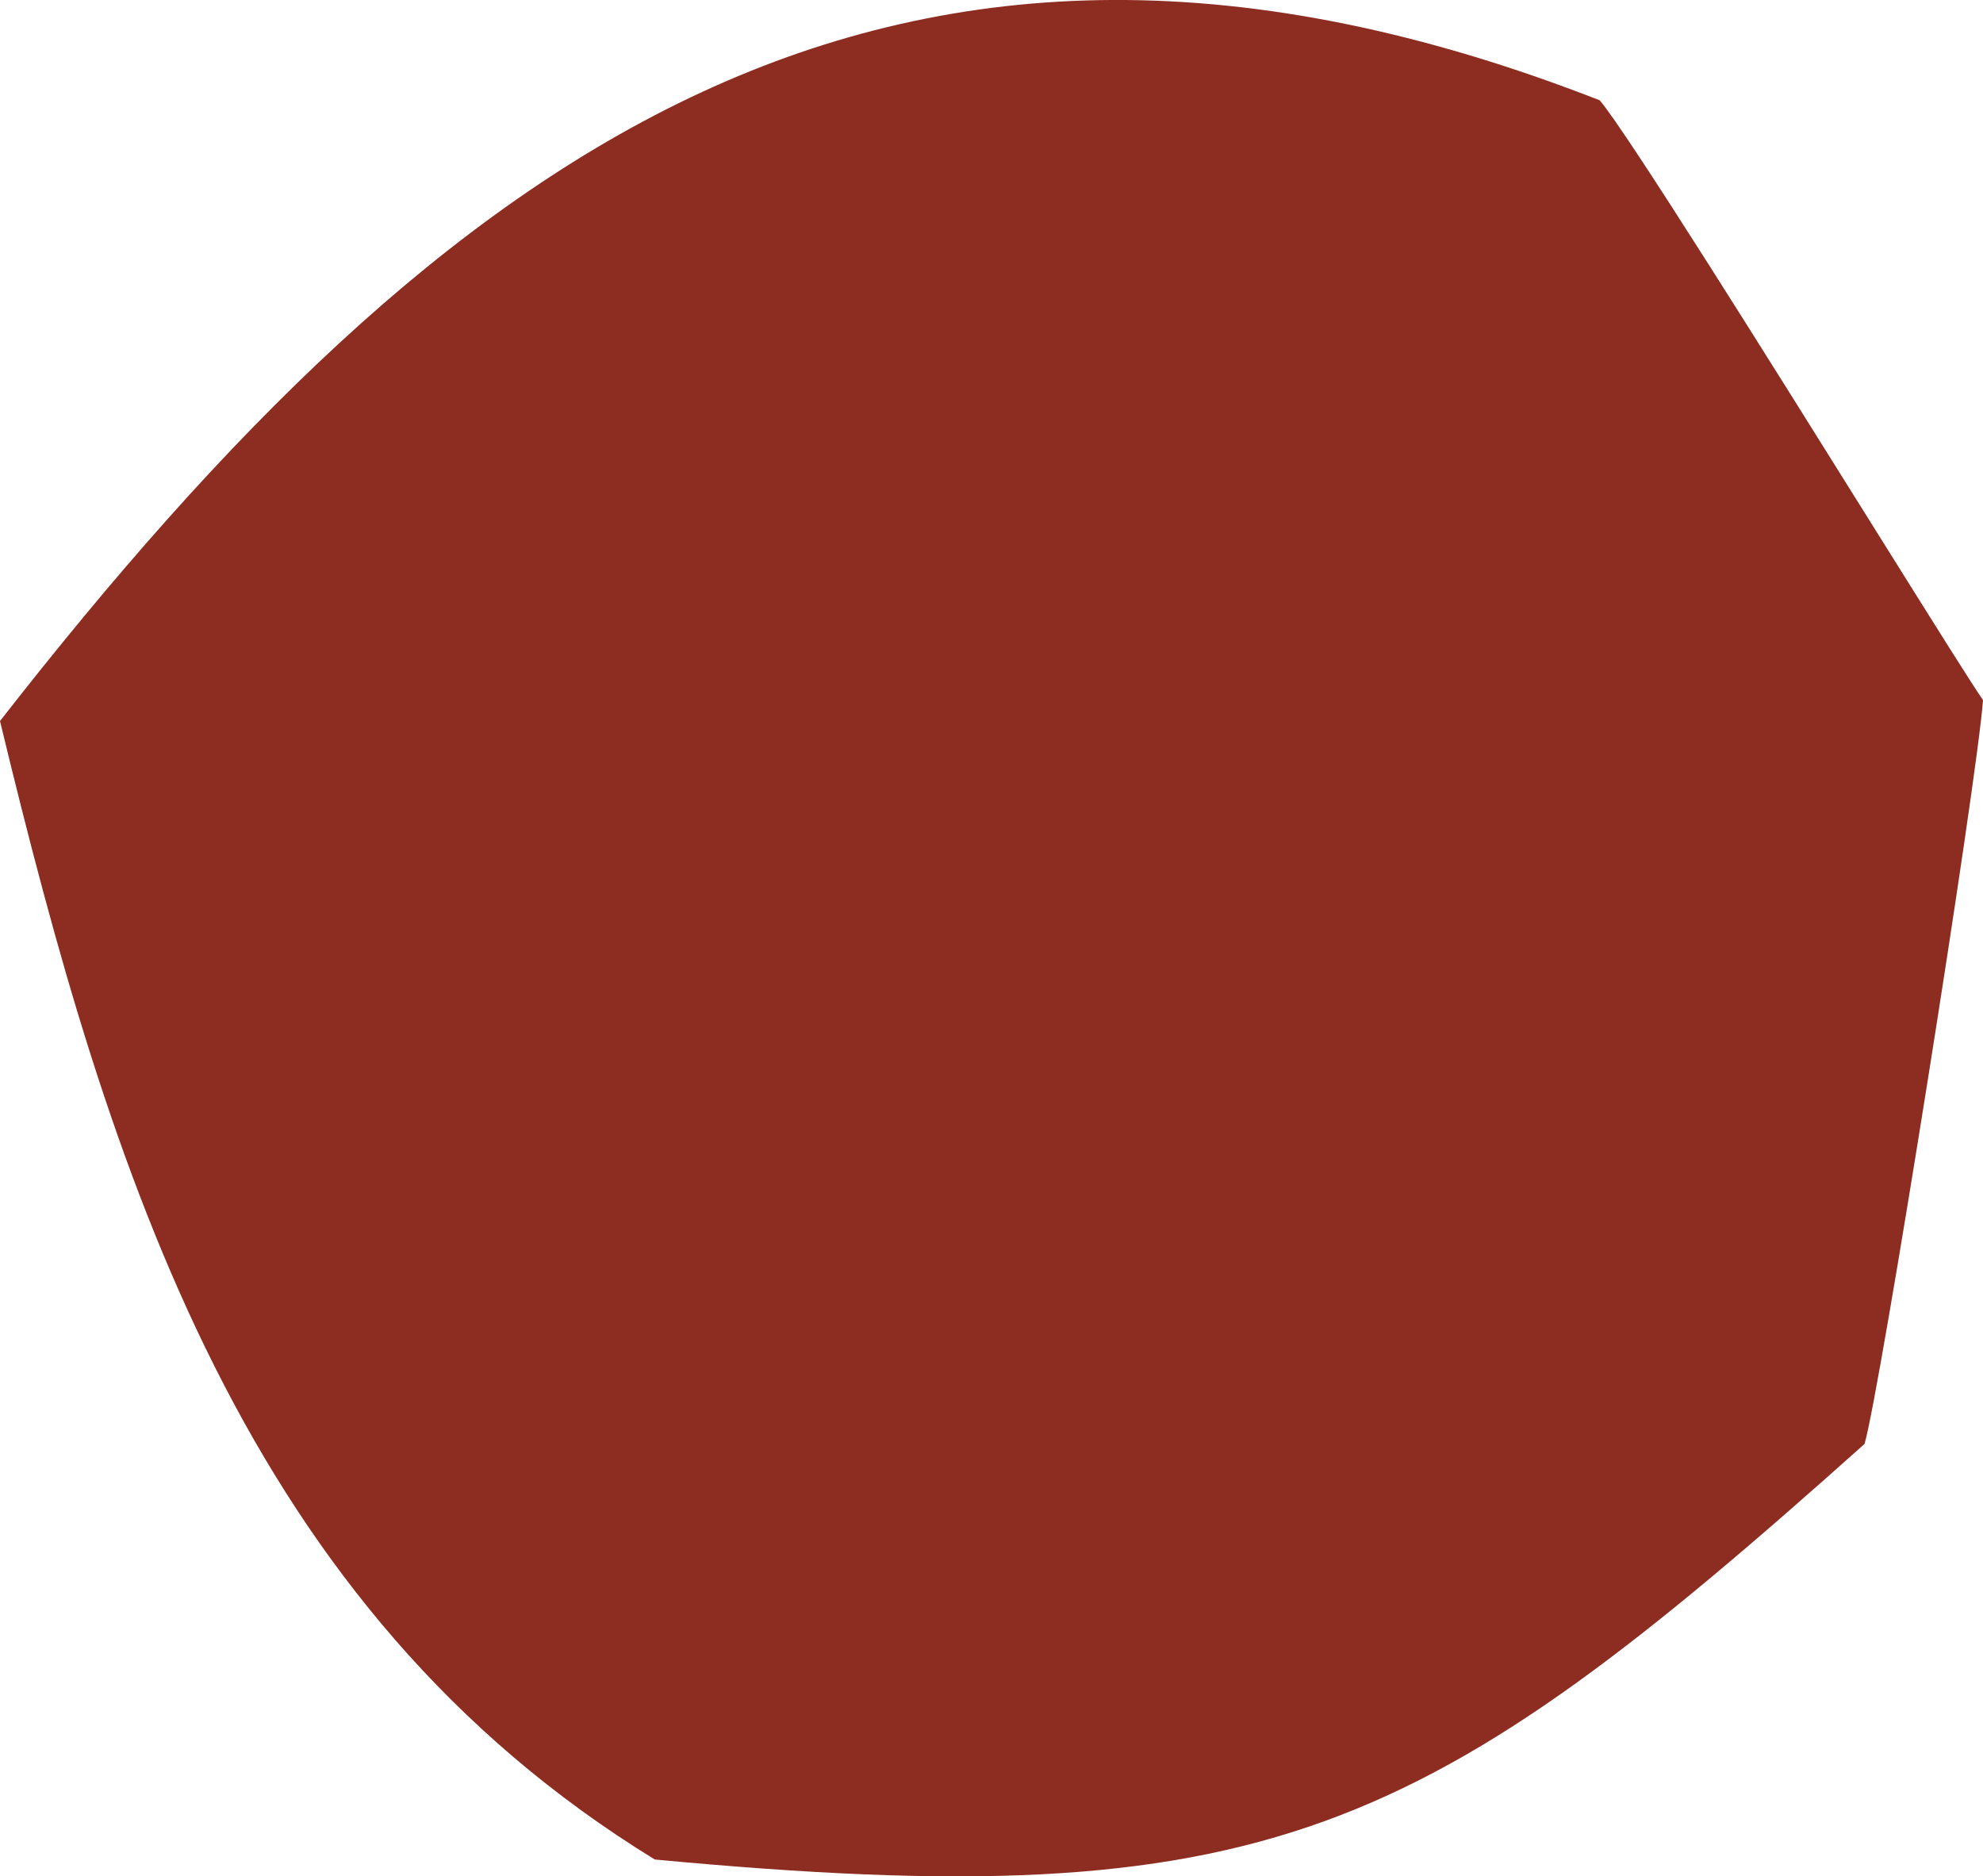
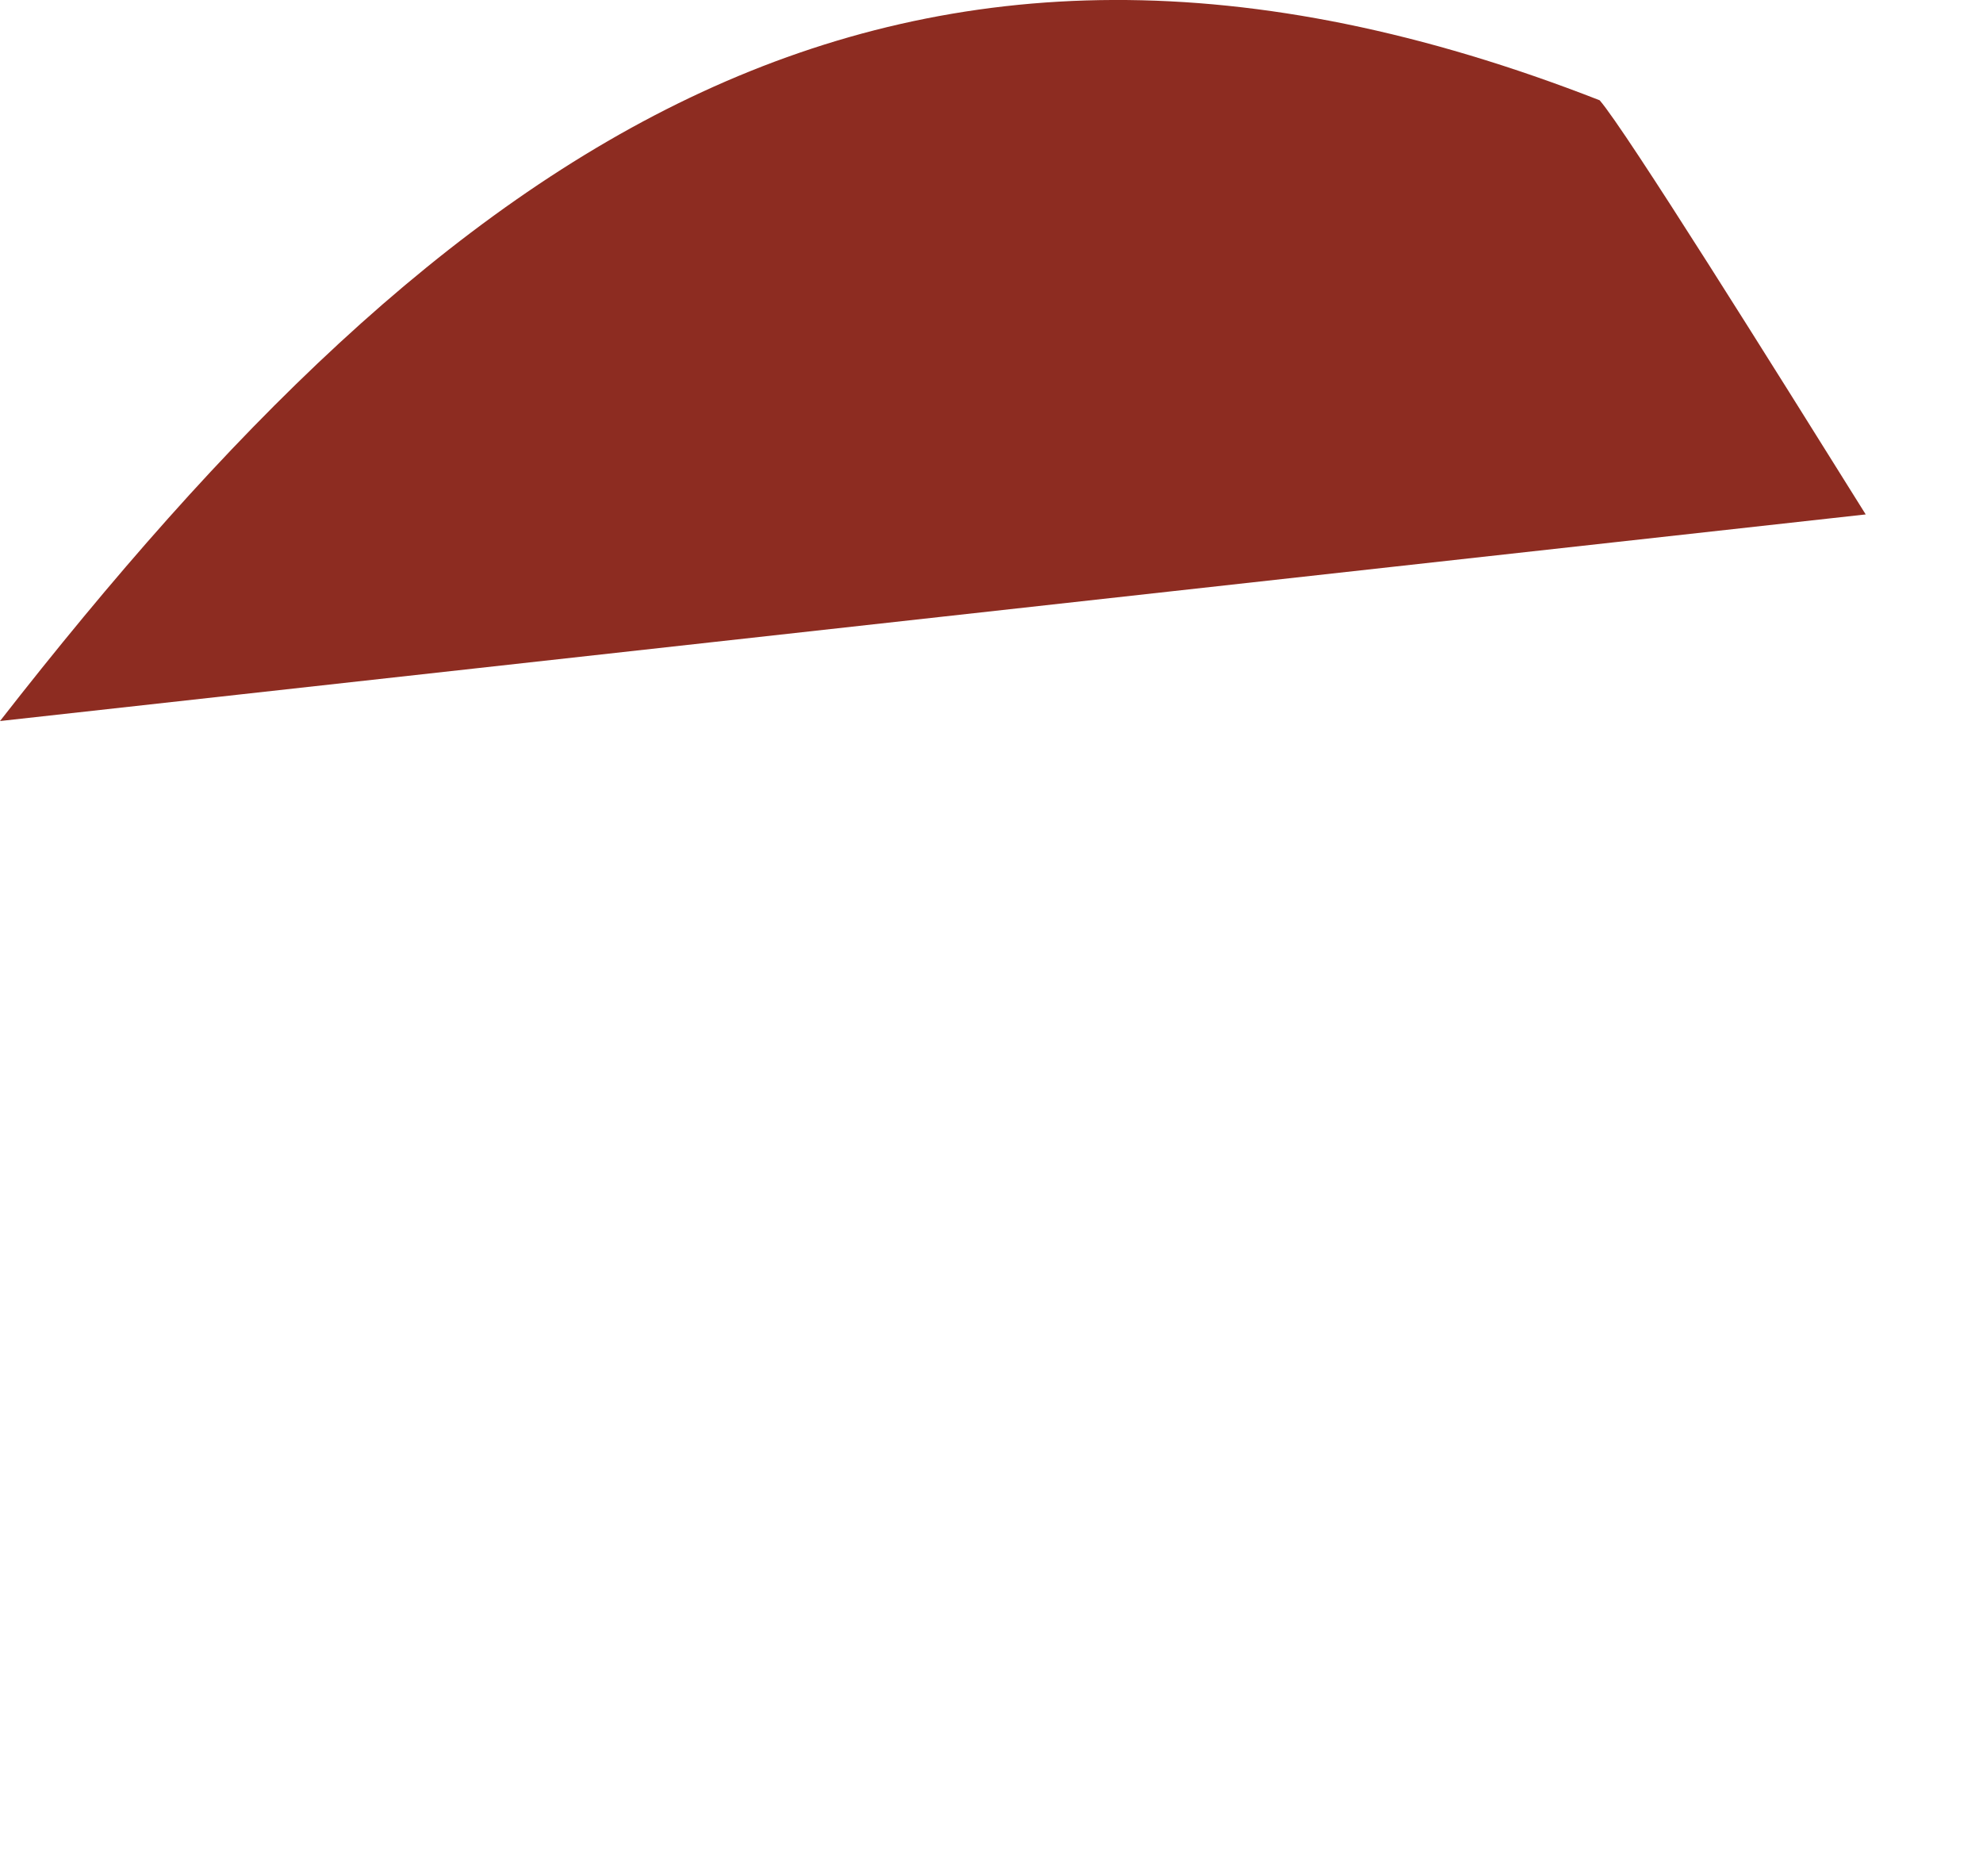
<svg xmlns="http://www.w3.org/2000/svg" data-bbox="0 -0.001 85.04 80.464" viewBox="0 0 85.04 80.46" data-type="color">
  <g>
-     <path d="M80.01 22.06C76.13 15.85 69.71 5.57 68.6 4.3 38.24-7.56 19.18 6.34 0 30.92c4.73 19.6 10.5 38.03 28.08 48.82 26.34 2.48 33-.94 51.88-17.82.65-2.19 4.84-28.48 5.08-31.9-.47-.68-1.64-2.54-5.03-7.96" fill="#8d2c21" data-color="1" />
+     <path d="M80.01 22.06C76.13 15.85 69.71 5.57 68.6 4.3 38.24-7.56 19.18 6.34 0 30.92" fill="#8d2c21" data-color="1" />
  </g>
</svg>